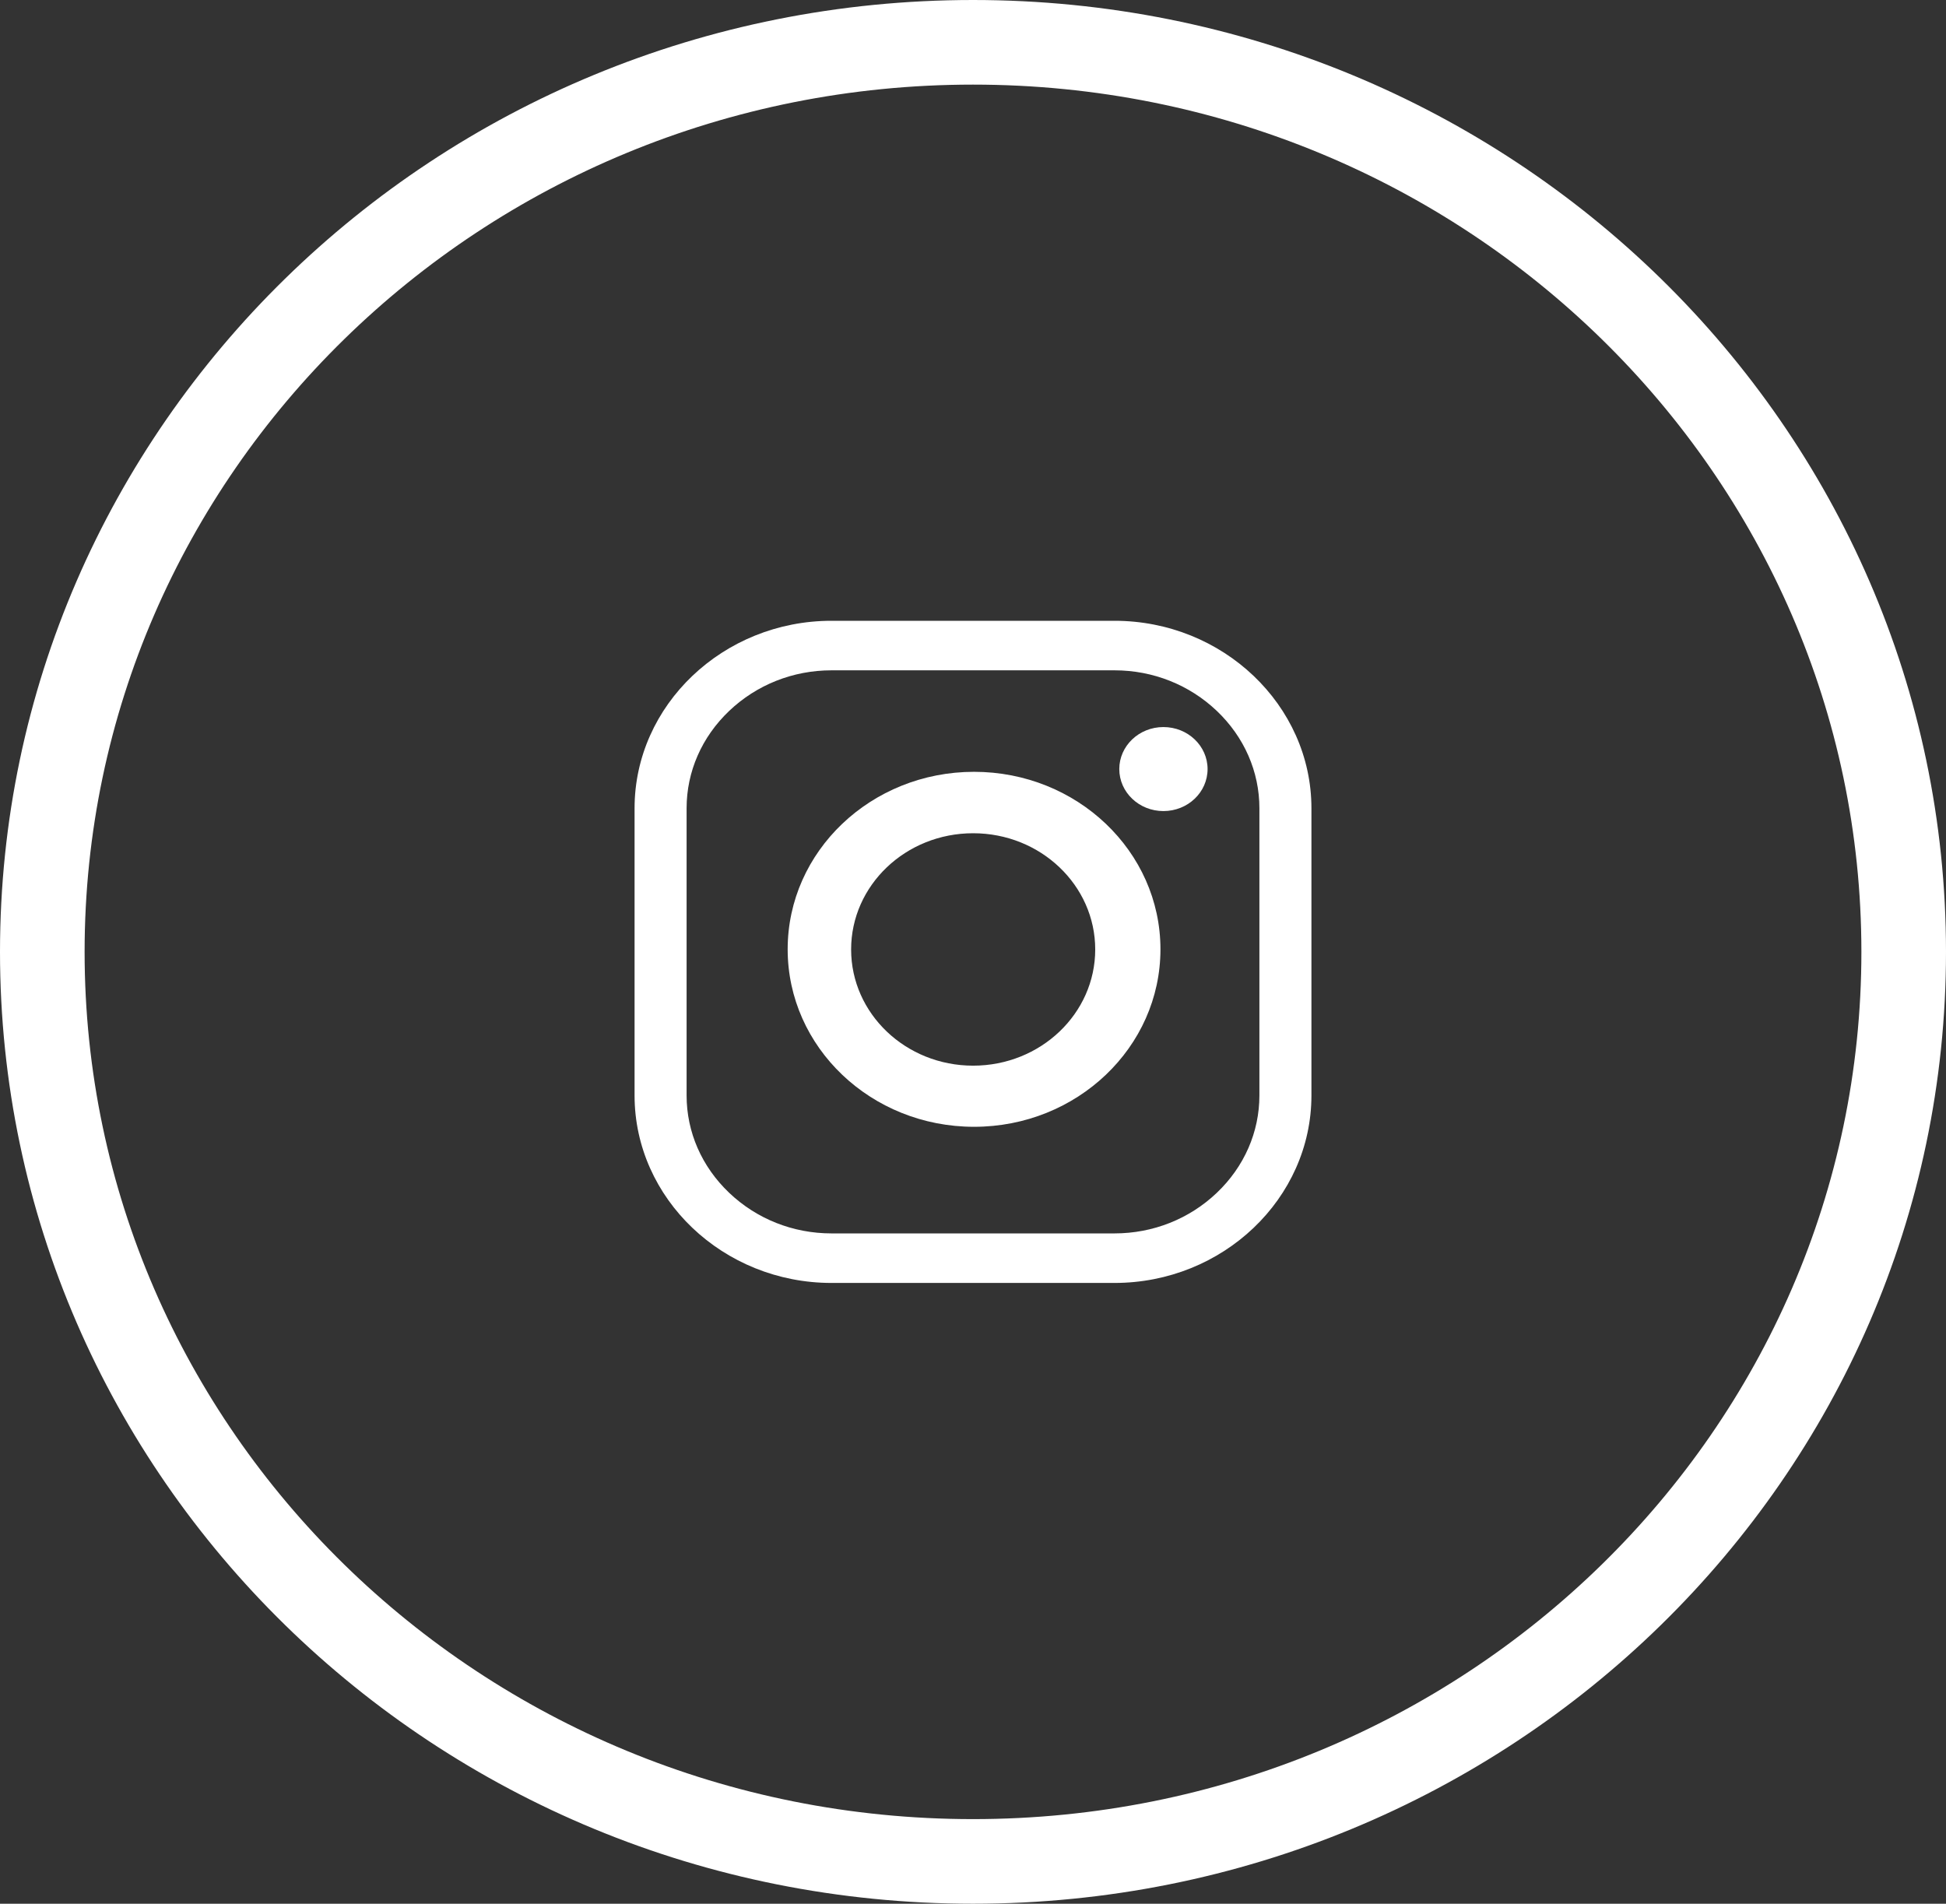
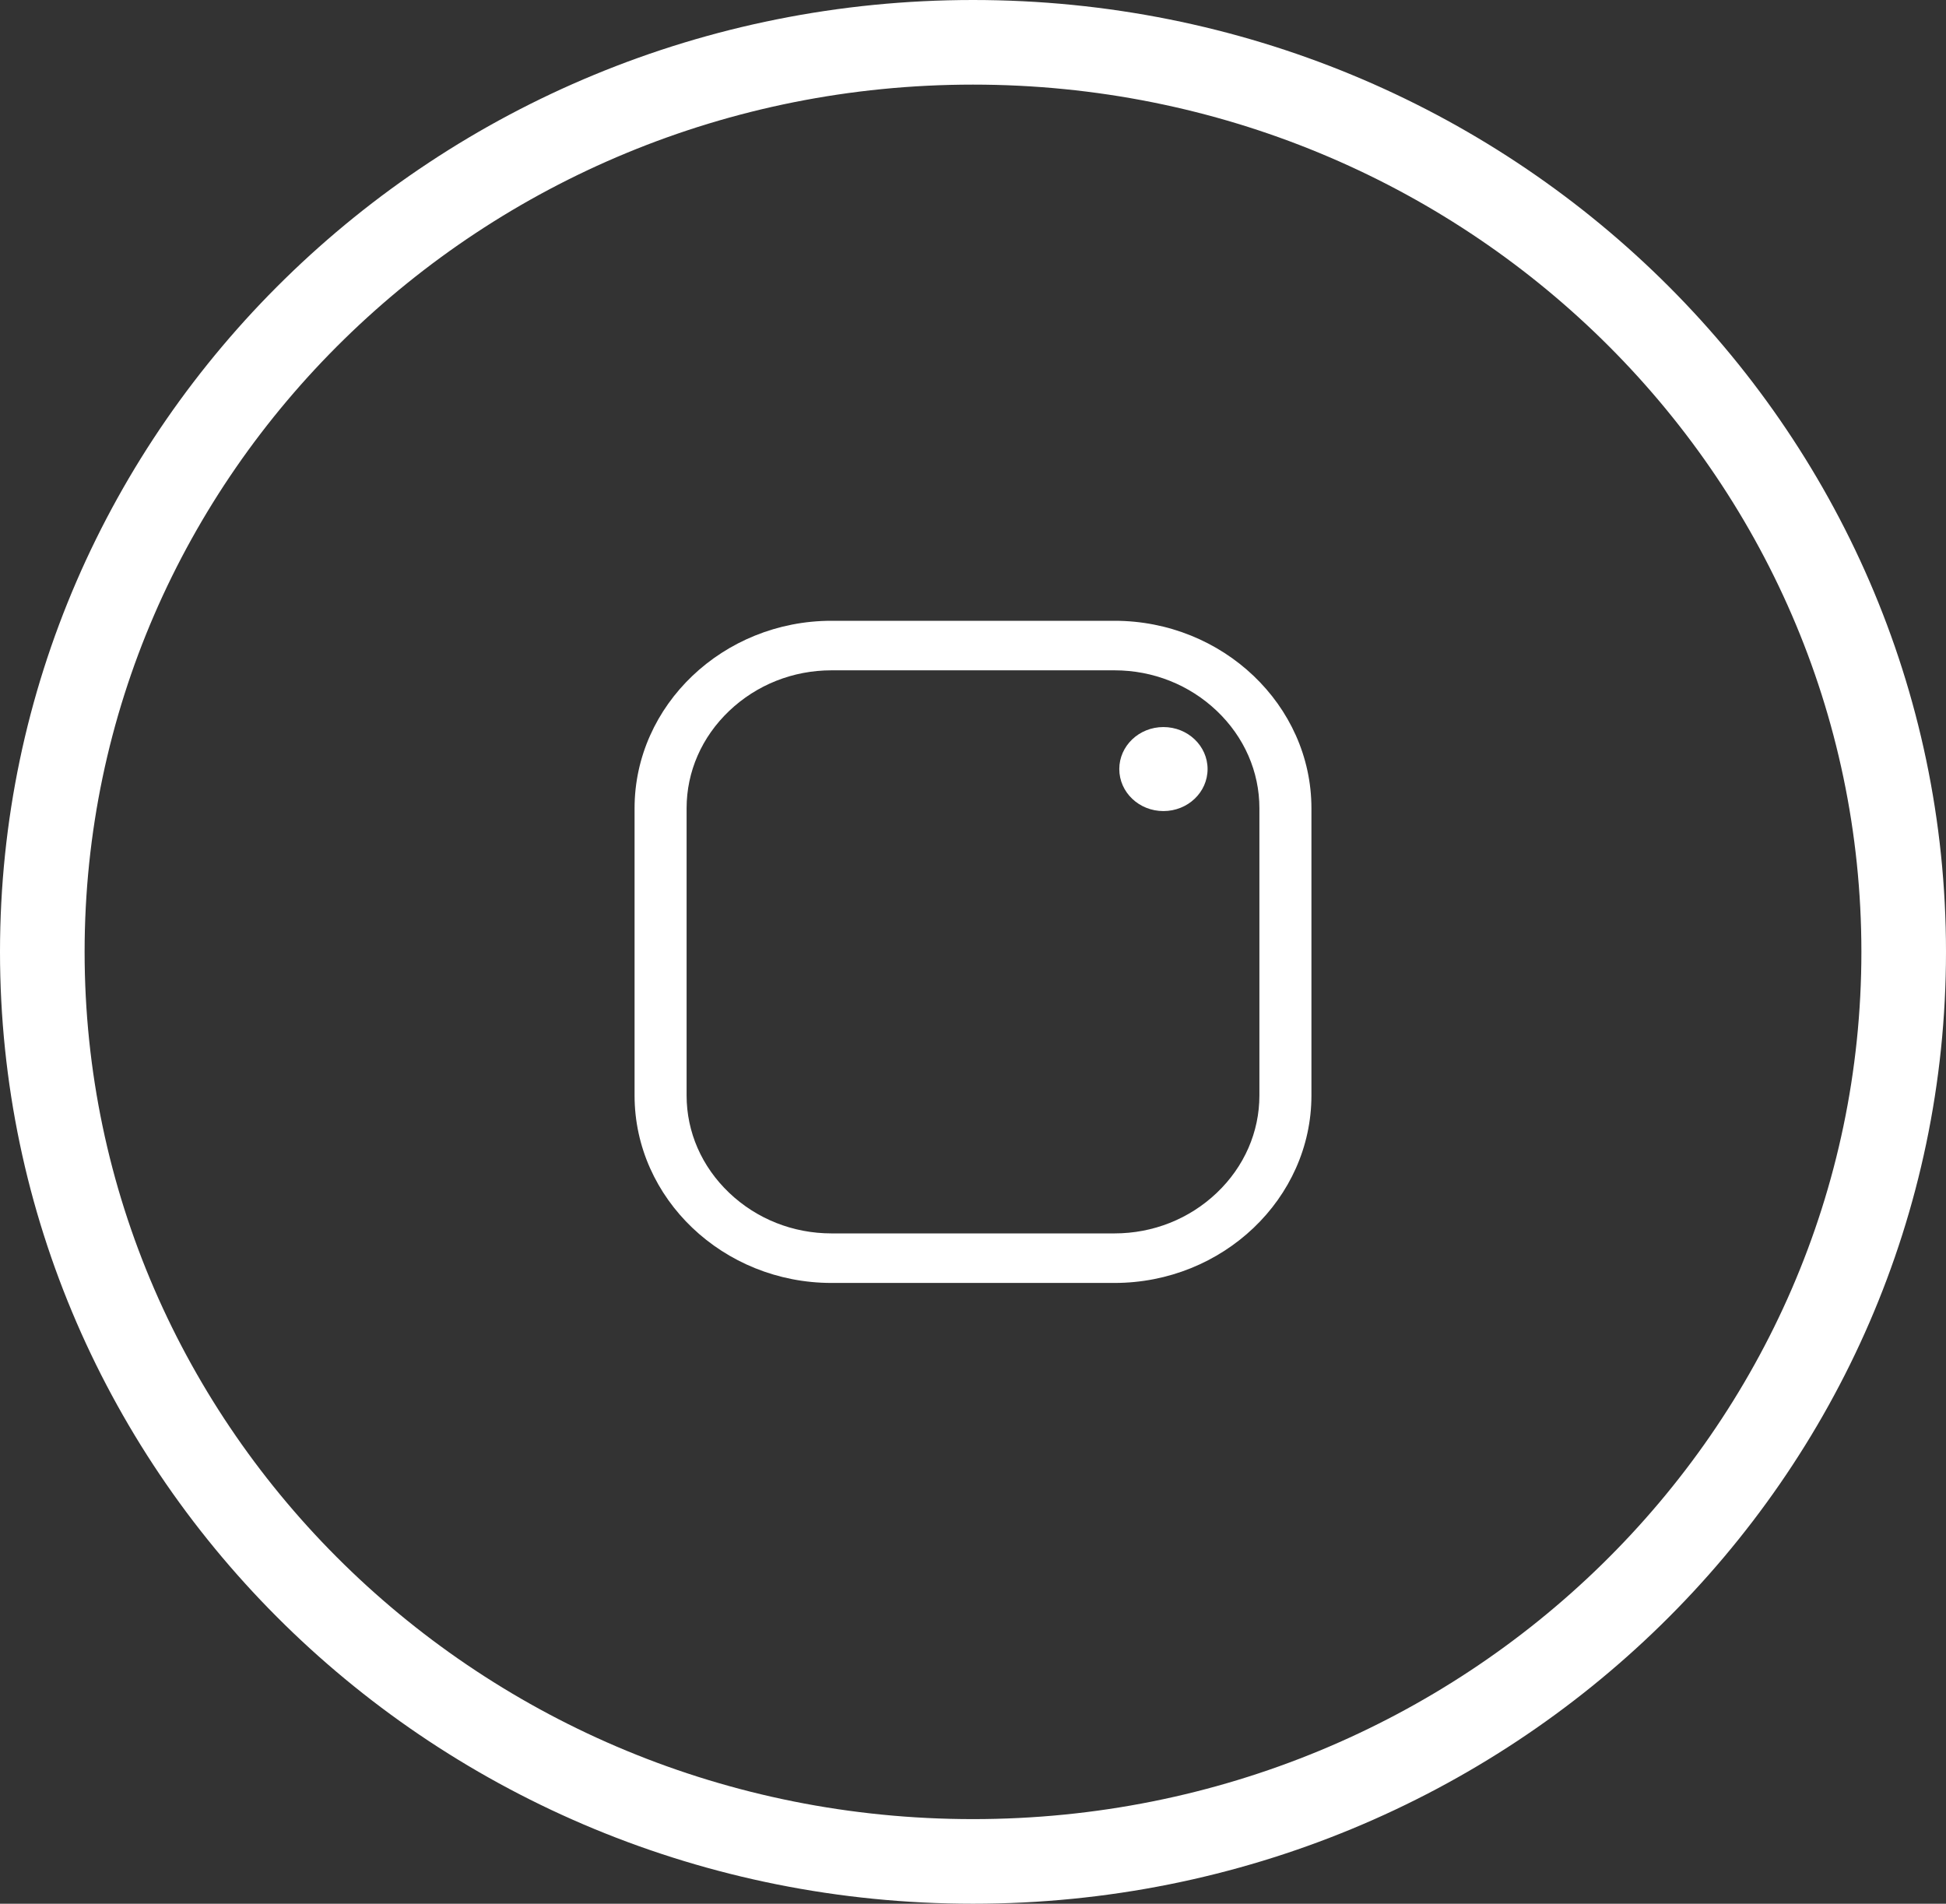
<svg xmlns="http://www.w3.org/2000/svg" width="46" height="45" viewBox="0 0 46 45" fill="none">
  <rect x="0" y="0" width="46" height="45" fill="#333333" stroke="none" />
  <path d="M45 22.5C45 34.353 35.171 44 23 44C10.829 44 1 34.353 1 22.5C1 10.646 10.829 1 23 1C35.171 1 45 10.646 45 22.5Z" stroke="white" stroke-width="2" />
  <path d="M26.345 29.155C27.255 29.155 28.113 28.814 28.763 28.196C29.412 27.578 29.77 26.76 29.77 25.894V19.106C29.77 18.24 29.412 17.422 28.763 16.804C28.113 16.186 27.255 15.845 26.345 15.845H19.655C18.745 15.845 17.887 16.186 17.237 16.804C16.588 17.422 16.23 18.24 16.23 19.106V25.894C16.23 26.76 16.588 27.578 17.237 28.196C17.887 28.814 18.745 29.155 19.655 29.155H26.345ZM26.345 30.326H19.655C17.095 30.326 15 28.332 15 25.894V19.106C15 16.668 17.095 14.674 19.655 14.674H26.345C28.905 14.674 31 16.668 31 19.106V25.894C31 28.332 28.905 30.326 26.345 30.326Z" fill="white" />
-   <path d="M23.003 19.696C21.41 19.696 20.119 20.926 20.119 22.443C20.119 23.96 21.41 25.19 23.003 25.19C24.597 25.19 25.889 23.96 25.889 22.443C25.889 20.926 24.597 19.696 23.003 19.696ZM27.431 22.439C27.431 24.756 25.458 26.635 23.025 26.635C20.591 26.635 18.619 24.756 18.619 22.439C18.619 20.123 20.591 18.244 23.025 18.244C25.458 18.244 27.431 20.123 27.431 22.439Z" fill="white" />
  <path d="M28.545 18.179C28.545 18.728 28.078 19.172 27.501 19.172C26.925 19.172 26.458 18.728 26.458 18.179C26.458 17.631 26.925 17.186 27.501 17.186C28.078 17.186 28.545 17.631 28.545 18.179Z" fill="white" />
</svg>